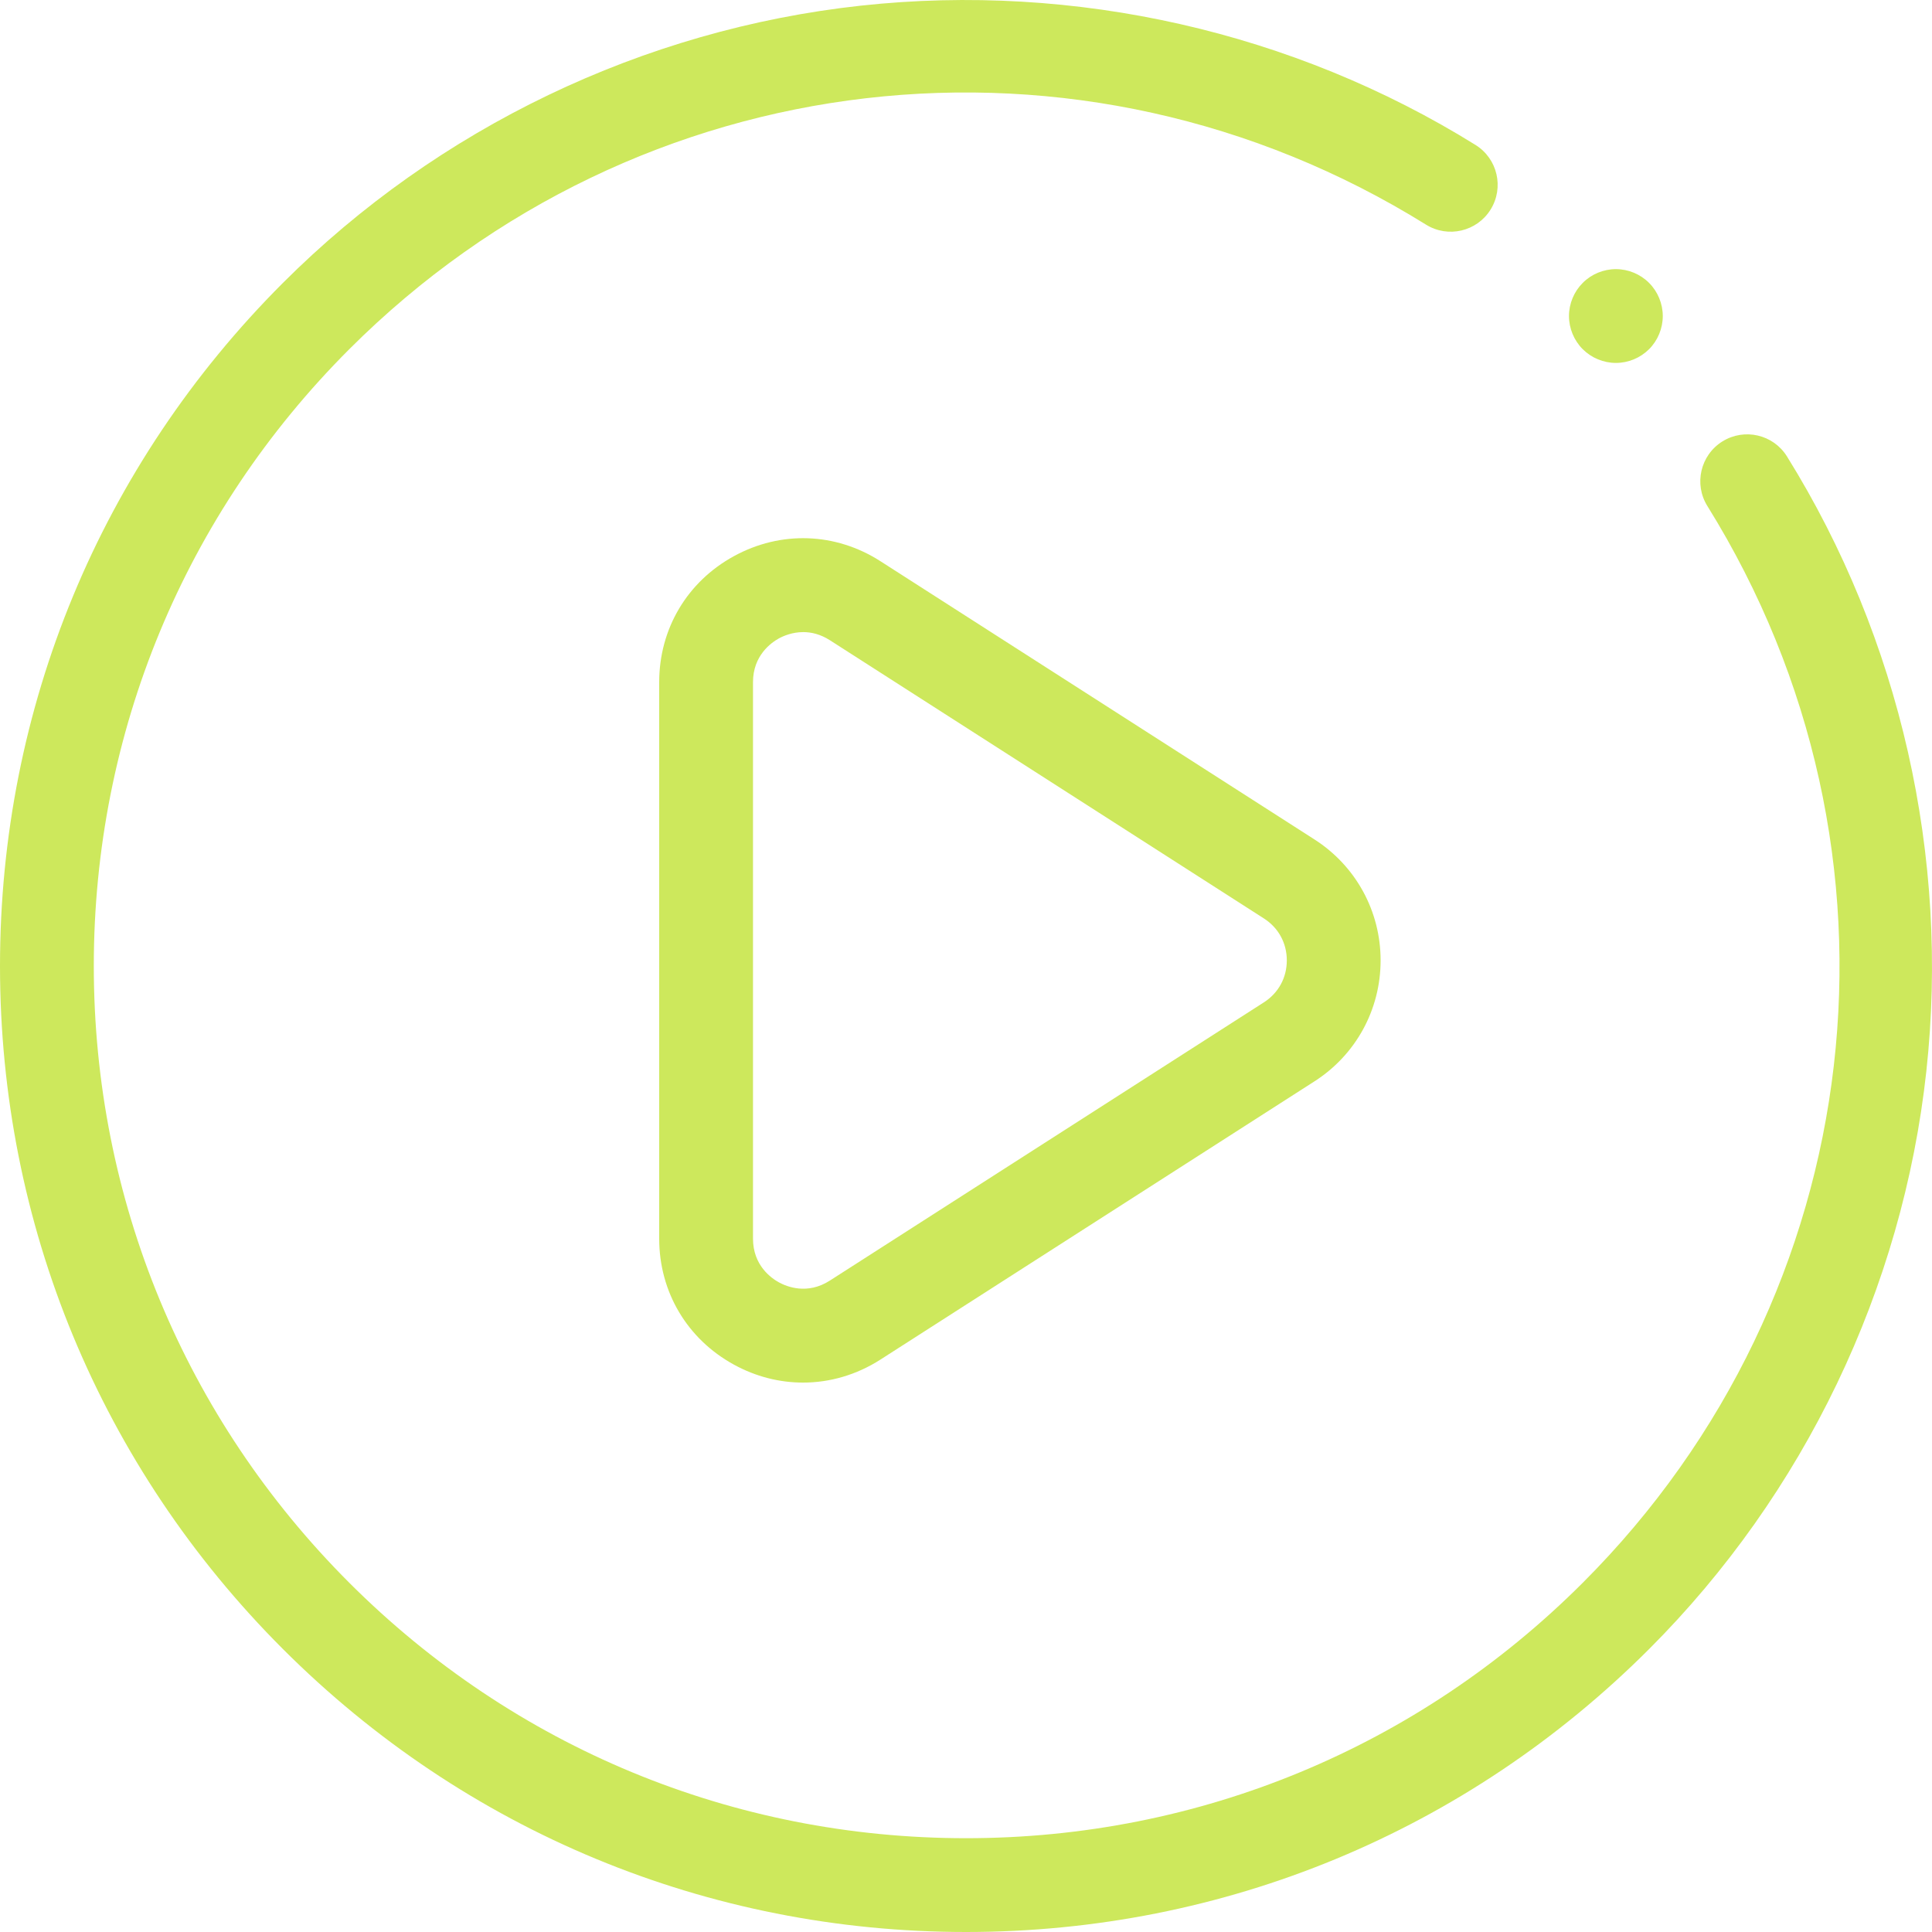
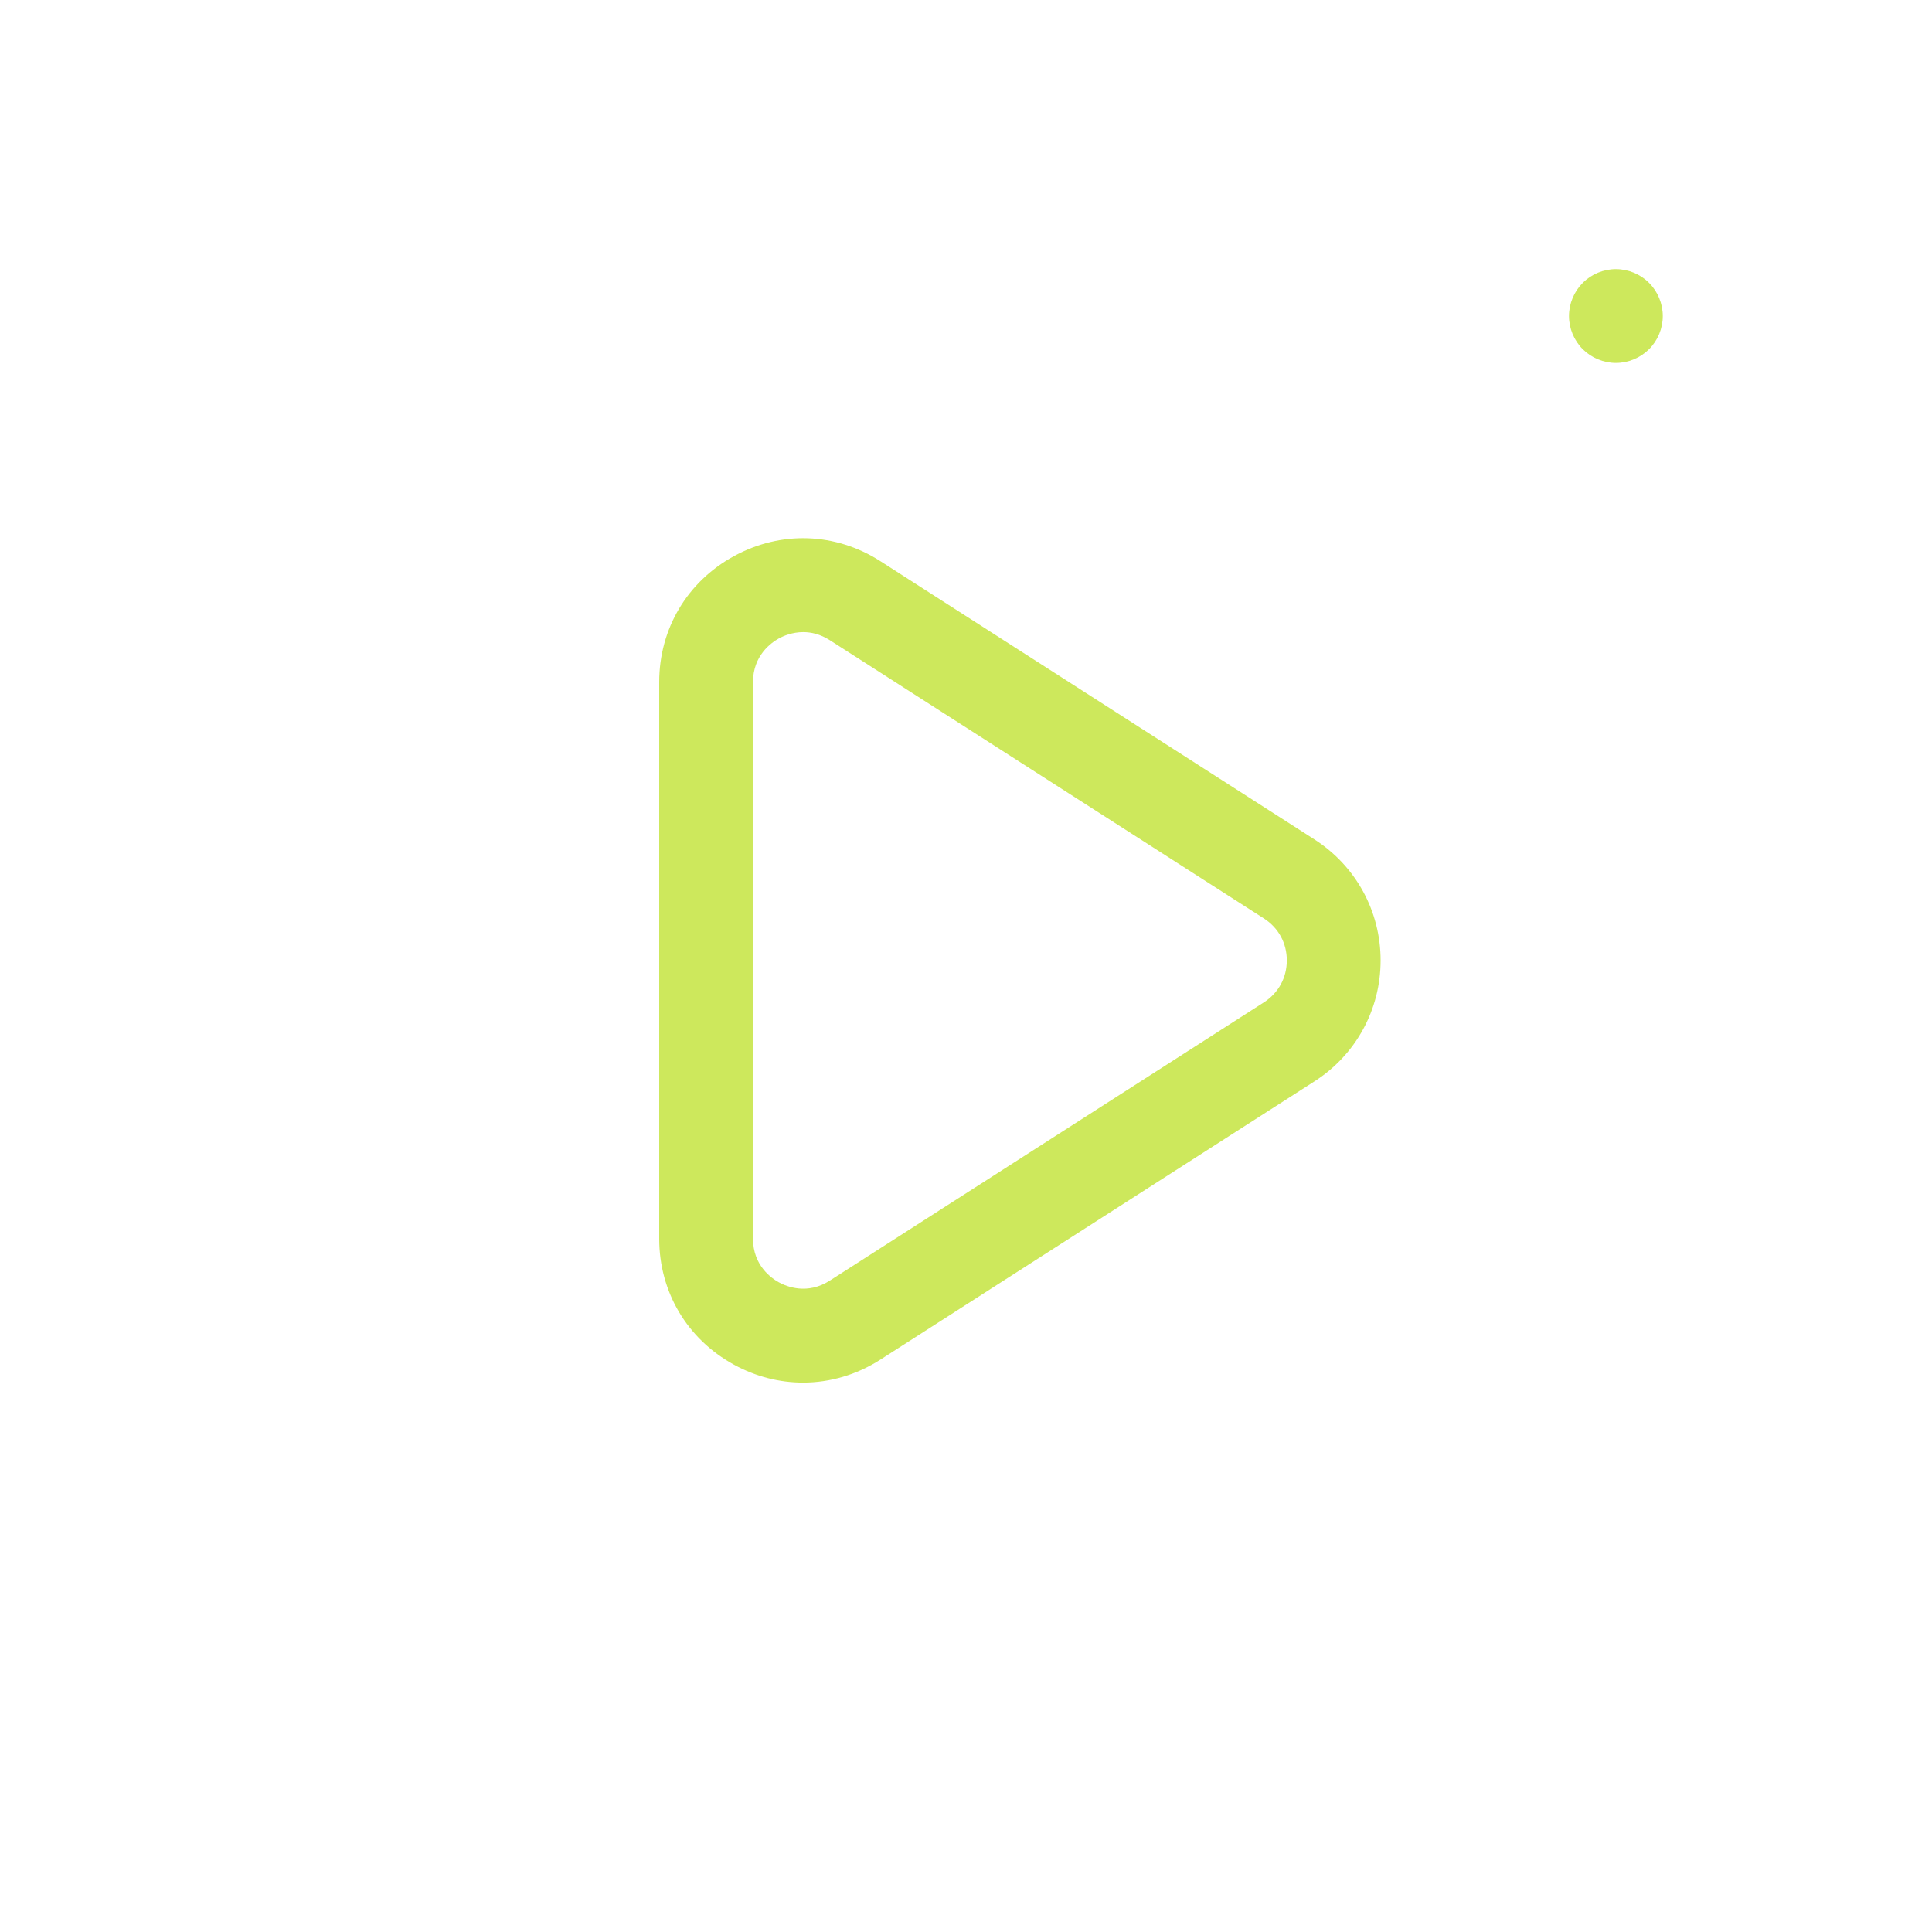
<svg xmlns="http://www.w3.org/2000/svg" width="40" height="40" viewBox="0 0 40 40" fill="none">
  <path d="M16.626 28.625C16.138 28.625 15.649 28.502 15.196 28.254C14.227 27.724 13.648 26.749 13.648 25.645V14.123C13.648 13.019 14.227 12.043 15.196 11.514C16.165 10.984 17.298 11.023 18.228 11.619L27.215 17.38C28.073 17.93 28.584 18.866 28.584 19.884C28.584 20.902 28.073 21.838 27.215 22.388L18.228 28.149C17.733 28.466 17.18 28.625 16.626 28.625ZM16.631 13.087C16.403 13.087 16.221 13.166 16.127 13.217C15.966 13.306 15.59 13.571 15.59 14.123V25.645C15.59 26.197 15.966 26.462 16.127 26.55C16.289 26.639 16.715 26.812 17.18 26.514L26.167 20.753C26.469 20.559 26.642 20.243 26.642 19.884C26.642 19.525 26.469 19.208 26.167 19.015L17.18 13.254C16.984 13.129 16.795 13.087 16.631 13.087Z" fill="#CDE85C" />
-   <path d="M20.001 40C14.658 40 9.636 37.919 5.858 34.142C2.08 30.364 0 25.342 0 19.999C0 14.657 2.08 9.634 5.858 5.857C9.069 2.646 13.318 0.608 17.823 0.117C22.26 -0.366 26.78 0.658 30.549 3.001C31.005 3.285 31.144 3.883 30.861 4.339C30.578 4.794 29.979 4.934 29.524 4.651C22.367 0.201 13.2 1.261 7.231 7.23C3.82 10.641 1.942 15.176 1.942 19.999C1.942 24.823 3.82 29.358 7.231 32.769C10.642 36.18 15.177 38.058 20.001 38.058C24.824 38.058 29.359 36.18 32.77 32.769C38.739 26.8 39.799 17.633 35.349 10.476C35.066 10.021 35.206 9.422 35.661 9.139C36.117 8.856 36.715 8.995 36.998 9.451C39.342 13.22 40.366 17.74 39.883 22.177C39.392 26.682 37.354 30.931 34.143 34.142C30.366 37.919 25.343 40 20.001 40Z" fill="#CDE85C" />
  <path d="M33.455 7.514C33.2 7.514 32.949 7.41 32.769 7.23C32.588 7.049 32.484 6.799 32.484 6.543C32.484 6.287 32.588 6.037 32.769 5.857C32.949 5.675 33.2 5.572 33.455 5.572C33.711 5.572 33.961 5.675 34.142 5.857C34.323 6.037 34.426 6.288 34.426 6.543C34.426 6.799 34.323 7.049 34.142 7.23C33.961 7.41 33.712 7.514 33.455 7.514Z" fill="#CDE85C" />
</svg>